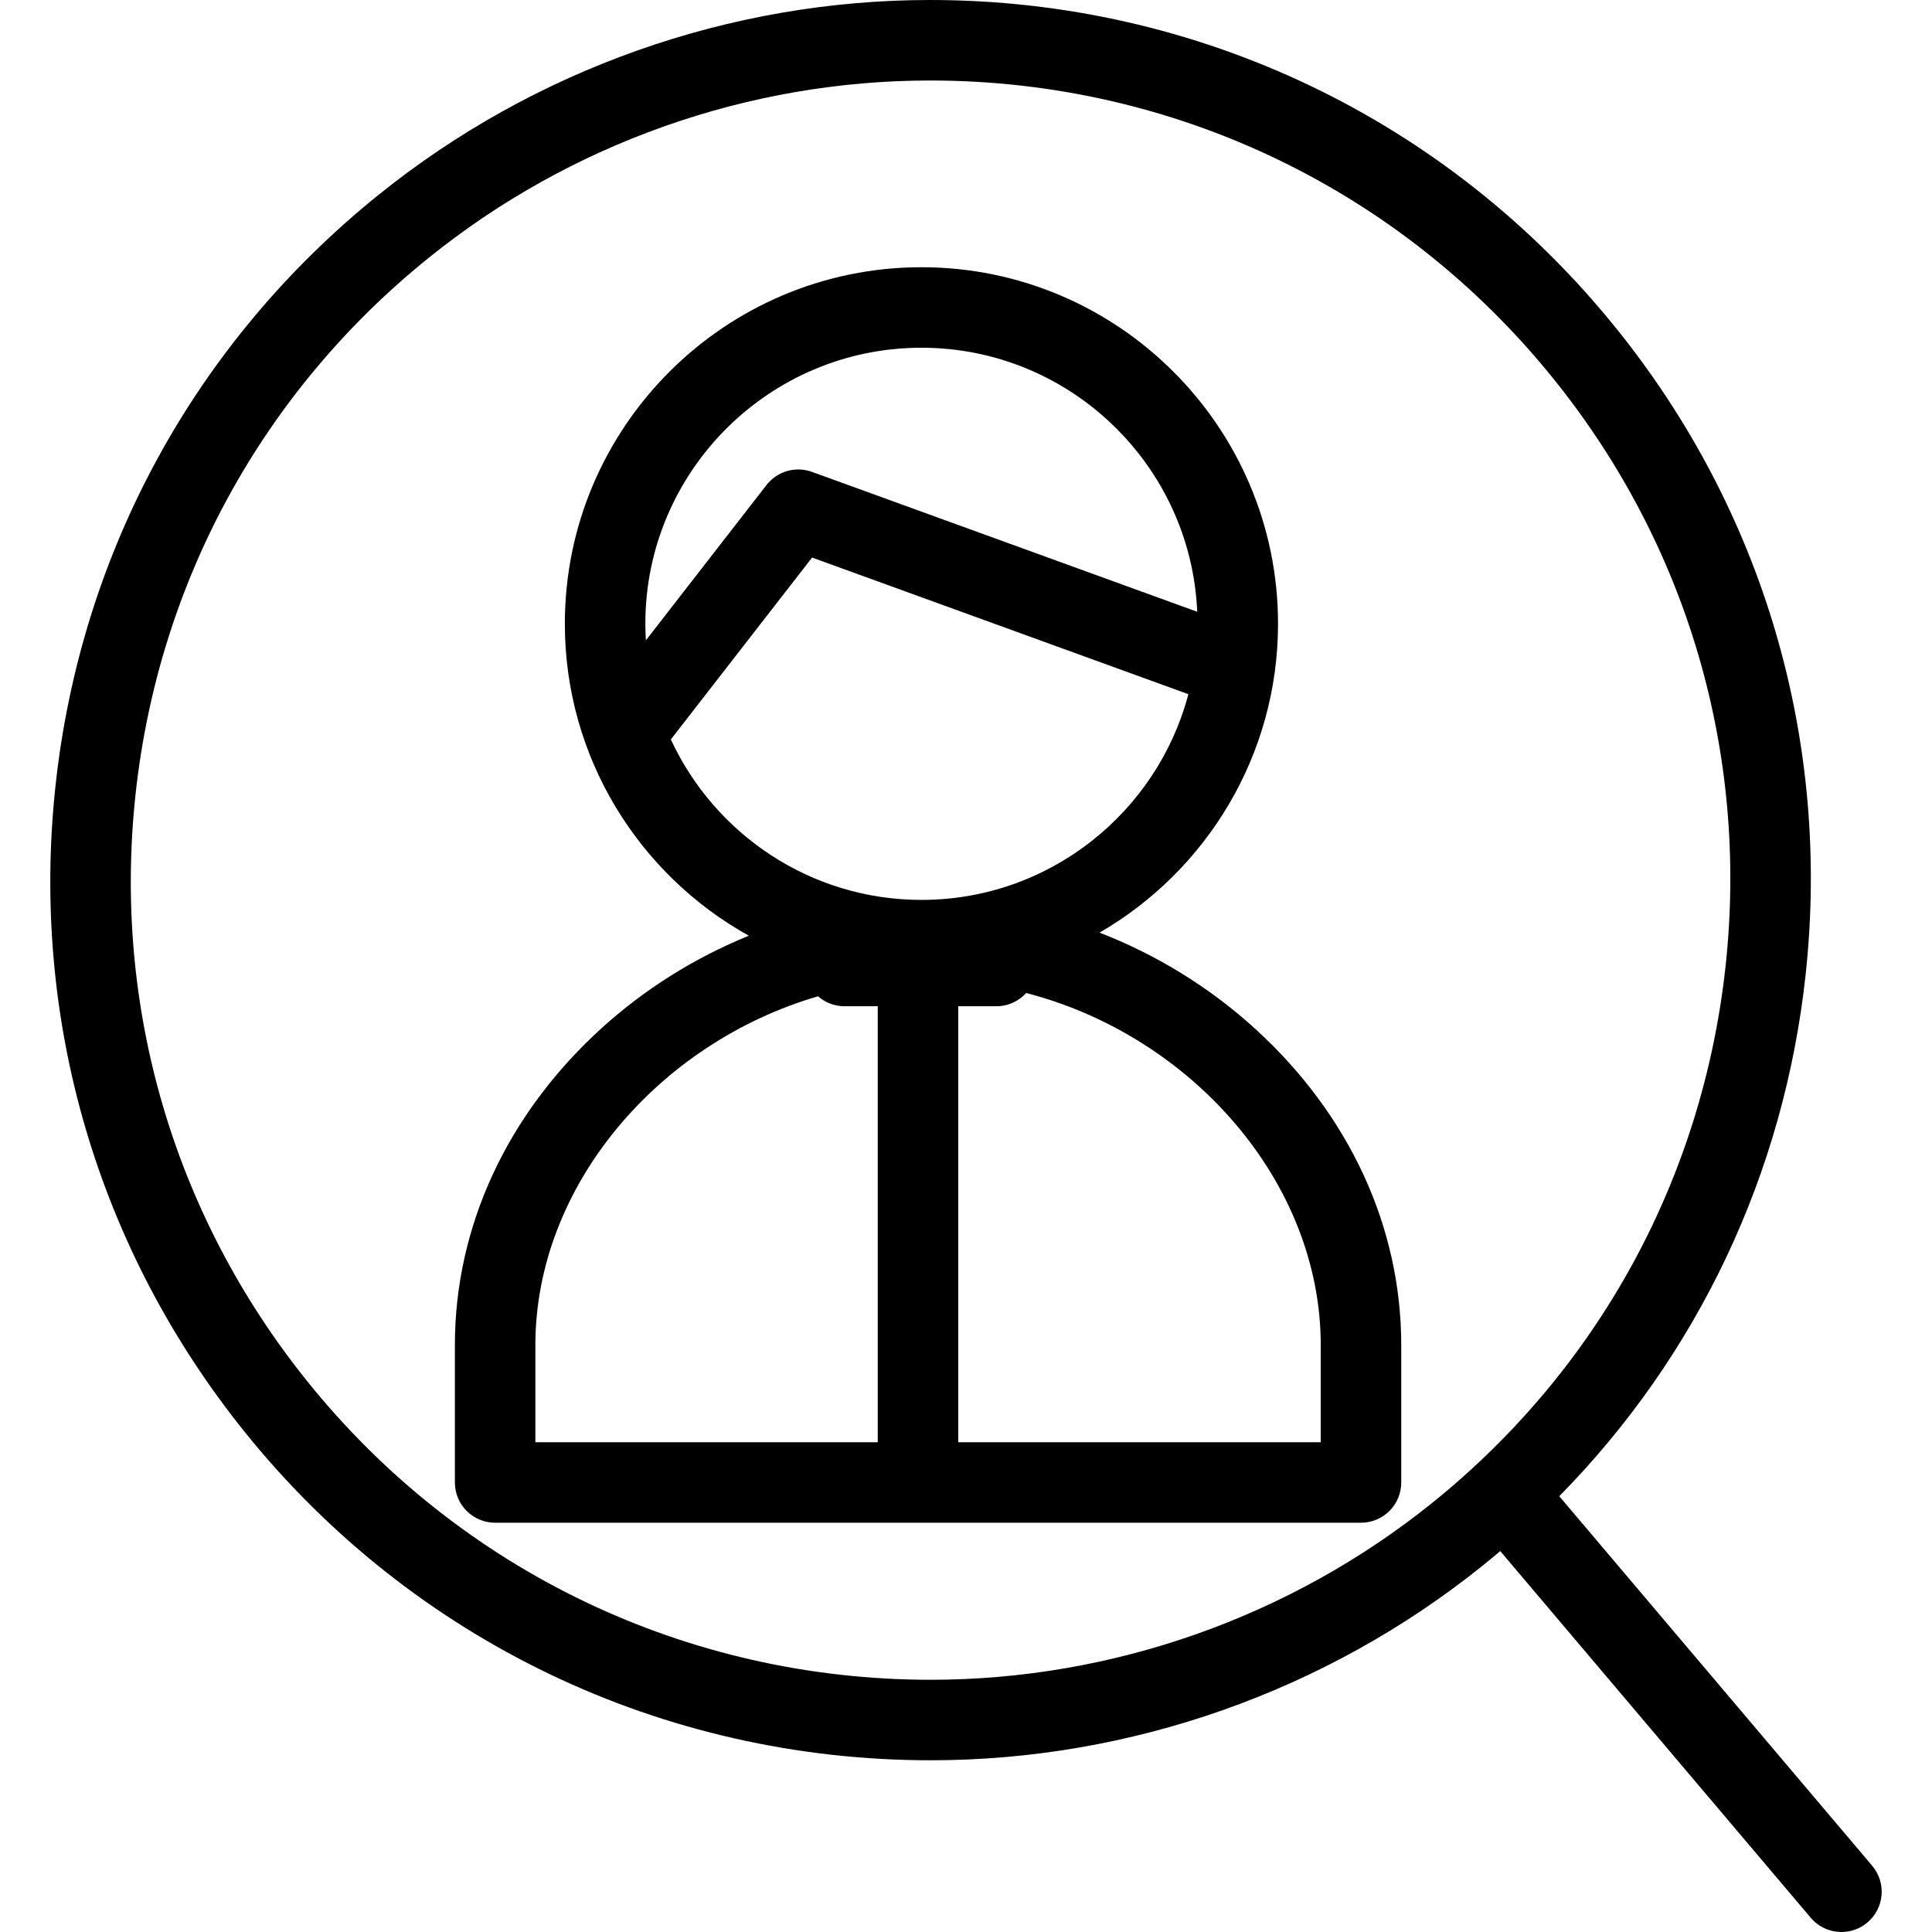
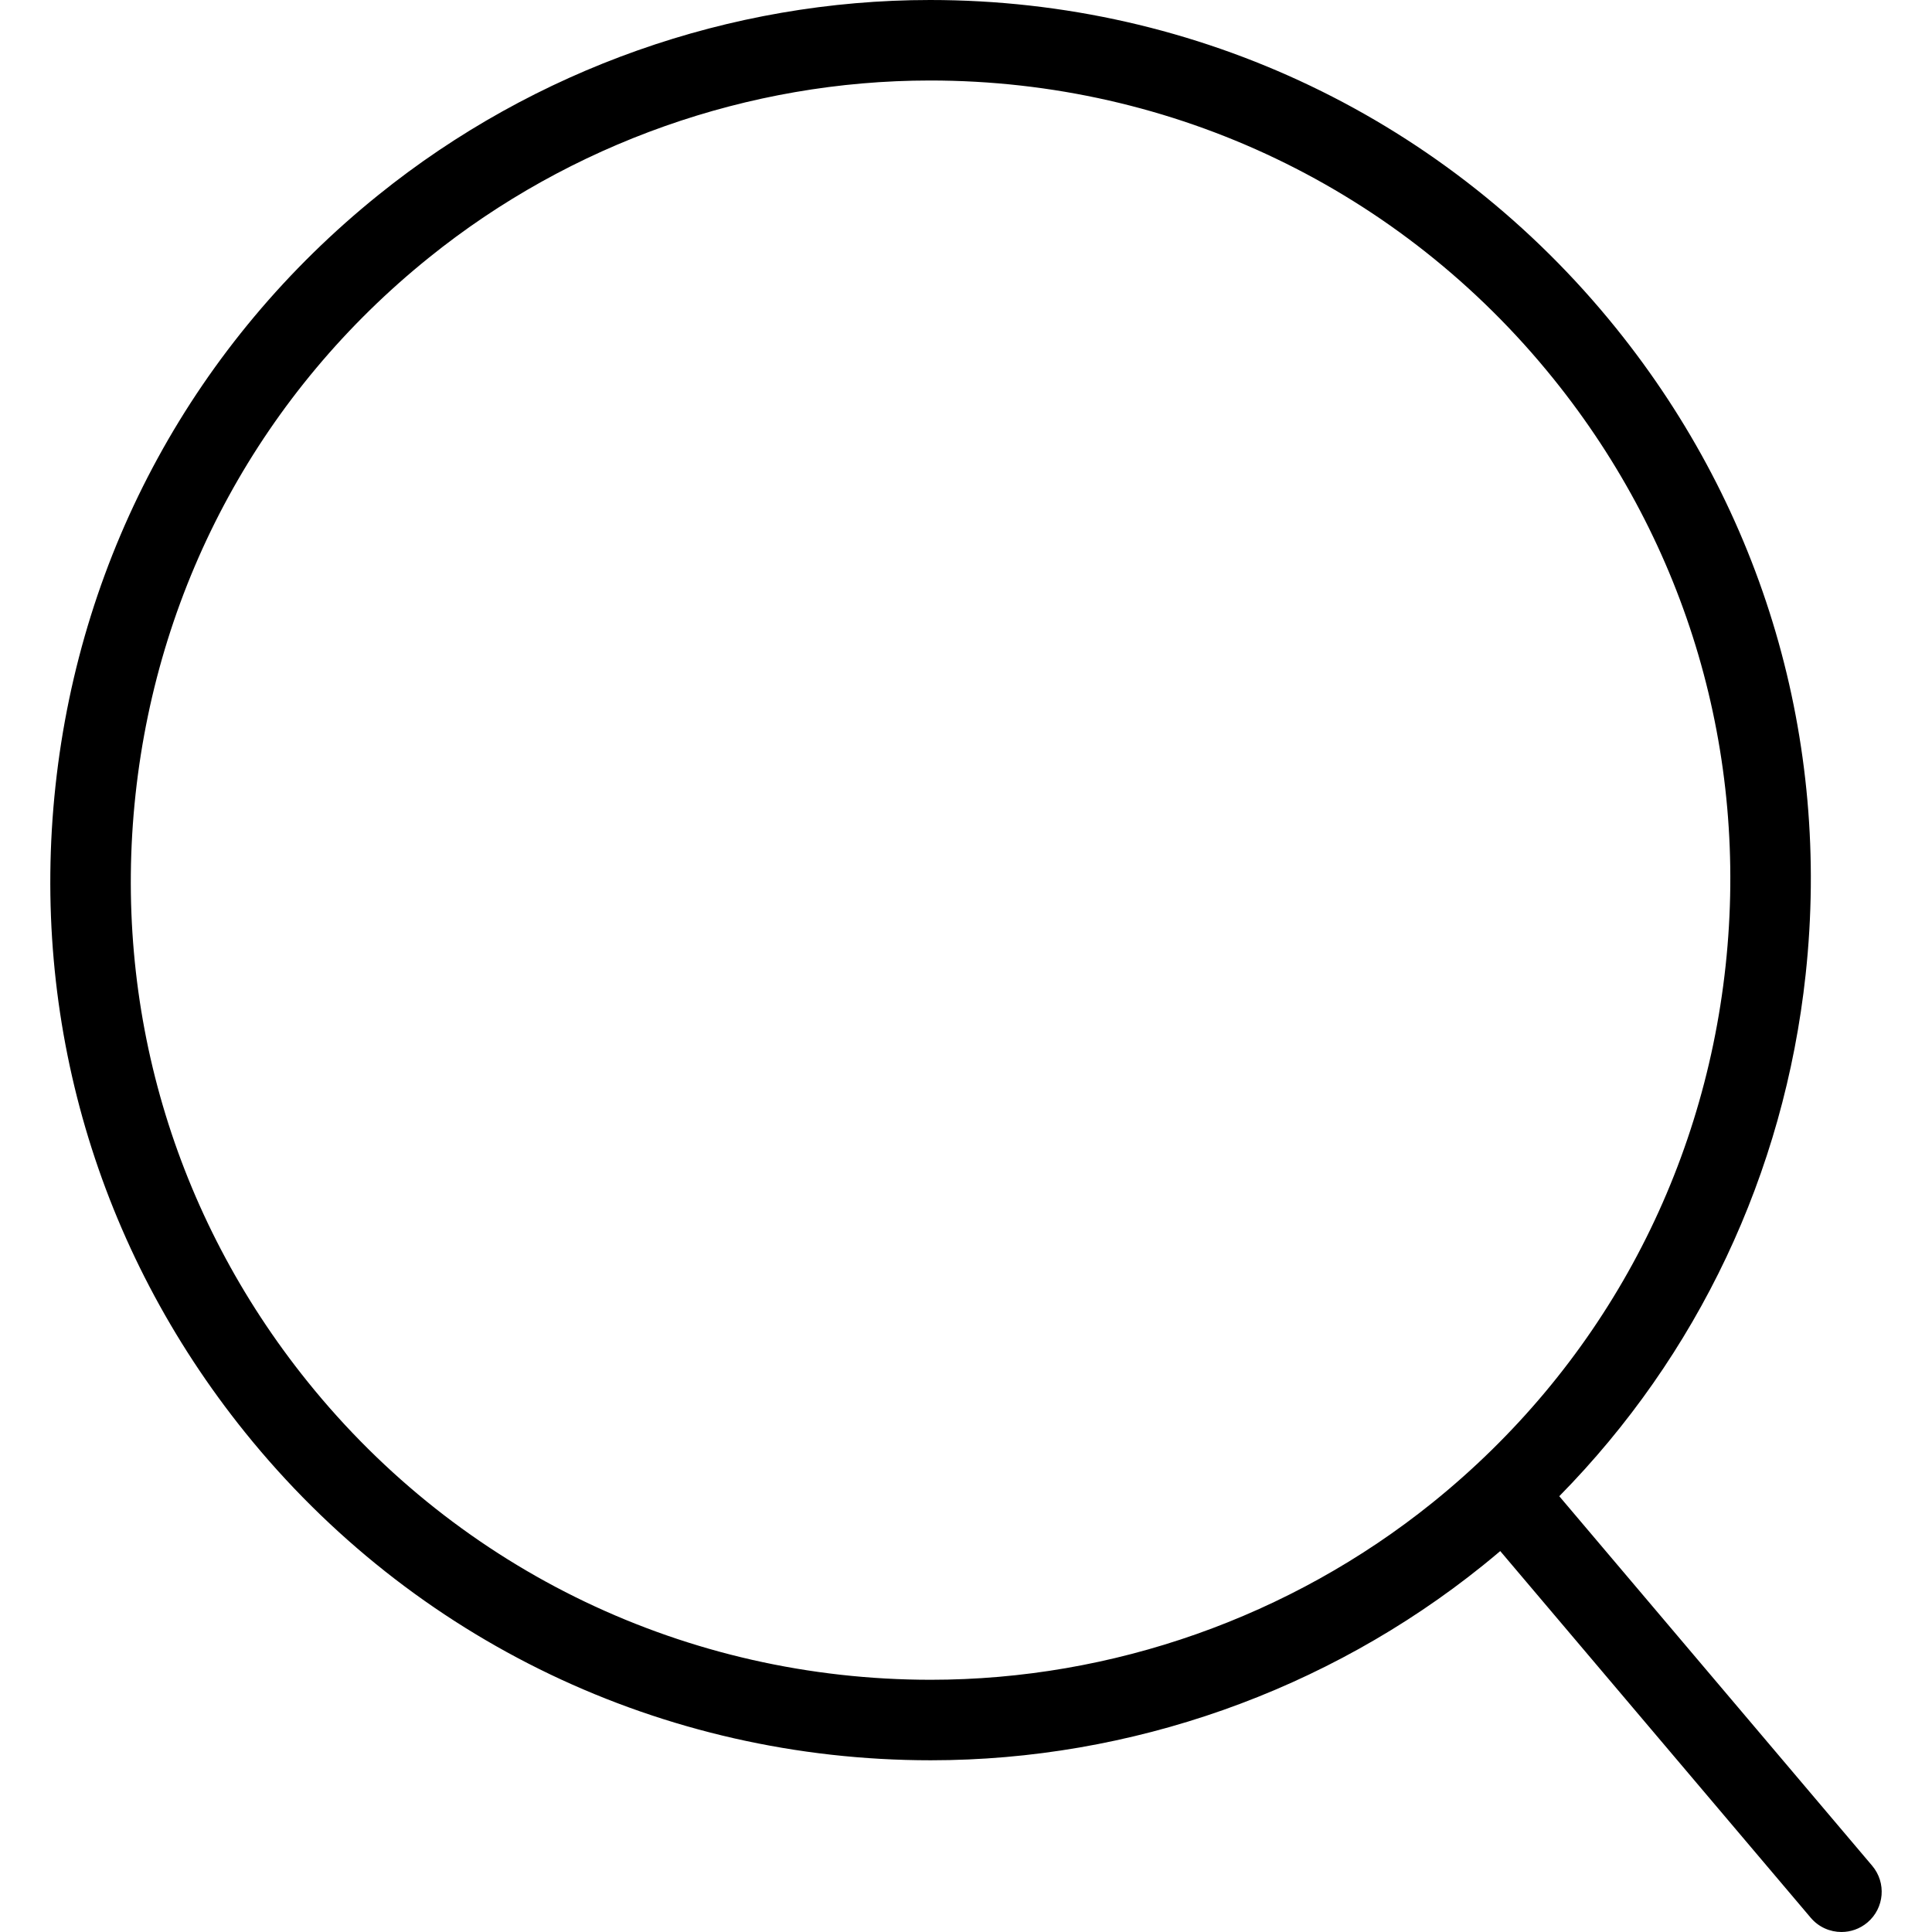
<svg xmlns="http://www.w3.org/2000/svg" version="1.1" id="Layer_1" x="0px" y="0px" viewBox="0 0 480.001 480.001" style="enable-background:new 0 0 480.001 480.001;" xml:space="preserve">
  <g>
    <g>
      <g>
        <path d="M465.136,463.538l-77.738-91.806c34.369-34.938,55.862-80.121,61.21-129.619c6.277-58.107-10.447-115.134-47.093-160.574     C359.759,29.72,297.637,0,231.078,0c-49.637,0-98.306,17.196-137.037,48.417C48.563,85.03,20.062,137.172,13.788,195.239     C7.514,253.316,24.231,310.353,60.86,355.84c41.691,51.792,103.798,81.497,170.395,81.497c49.663,0,98.365-17.183,137.139-48.387     c1.464-1.179,2.909-2.376,4.338-3.587l77.14,91.1c1.978,2.336,4.798,3.538,7.637,3.538c2.283,0,4.578-0.778,6.457-2.369     C468.181,474.063,468.704,467.752,465.136,463.538z M355.851,373.372c-35.229,28.351-79.478,43.964-124.596,43.964     c-60.512,0-116.94-26.985-154.817-74.039c-33.278-41.327-48.466-93.145-42.765-145.91c5.7-52.755,31.593-100.128,72.915-133.395     C141.781,35.623,185.992,20,231.078,20C291.555,20,348,47.004,385.944,94.091c33.289,41.279,48.481,93.085,42.778,145.874     C423.022,292.732,397.141,340.111,355.851,373.372z" />
-         <path d="M311.928,255.675c-11.358-10.369-24.607-18.484-38.745-23.963c26.484-15.338,44.34-43.997,44.34-76.749     c0-48.837-39.739-88.57-88.586-88.57c-48.856,0-88.603,39.732-88.603,88.57c0,33.308,18.472,62.378,45.705,77.515     c-13.413,5.457-25.976,13.296-36.815,23.19c-23.351,21.315-36.21,49.2-36.21,78.519v34.132c0,5.523,4.477,10,10,10h215.123     c5.522,0,10-4.477,10-10v-34.132C348.135,304.874,335.276,276.991,311.928,255.675z M160.469,159.091     c-0.081-1.367-0.135-2.742-0.135-4.129c-0.001-37.81,30.774-68.57,68.602-68.57c36.822,0,66.948,29.163,68.511,65.598     l-95.703-34.751c-4.078-1.482-8.649-0.162-11.311,3.266L160.469,159.091z M218.074,358.319h-85.062v-24.133     c0-39.54,30.596-75.095,70.23-86.662c1.758,1.538,4.054,2.477,6.574,2.477h8.258V358.319z M166.669,183.715l35.093-45.192     l93.488,33.947c-7.756,29.381-34.543,51.109-66.315,51.109C201.37,223.58,177.565,207.225,166.669,183.715z M328.135,358.318     h-90.061V250h9.484c2.936,0,5.569-1.273,7.398-3.29c41.056,10.628,73.179,46.96,73.179,87.475V358.318z" />
      </g>
    </g>
  </g>
  <g>
</g>
  <g>
</g>
  <g>
</g>
  <g>
</g>
  <g>
</g>
  <g>
</g>
  <g>
</g>
  <g>
</g>
  <g>
</g>
  <g>
</g>
  <g>
</g>
  <g>
</g>
  <g>
</g>
  <g>
</g>
  <g>
</g>
</svg>